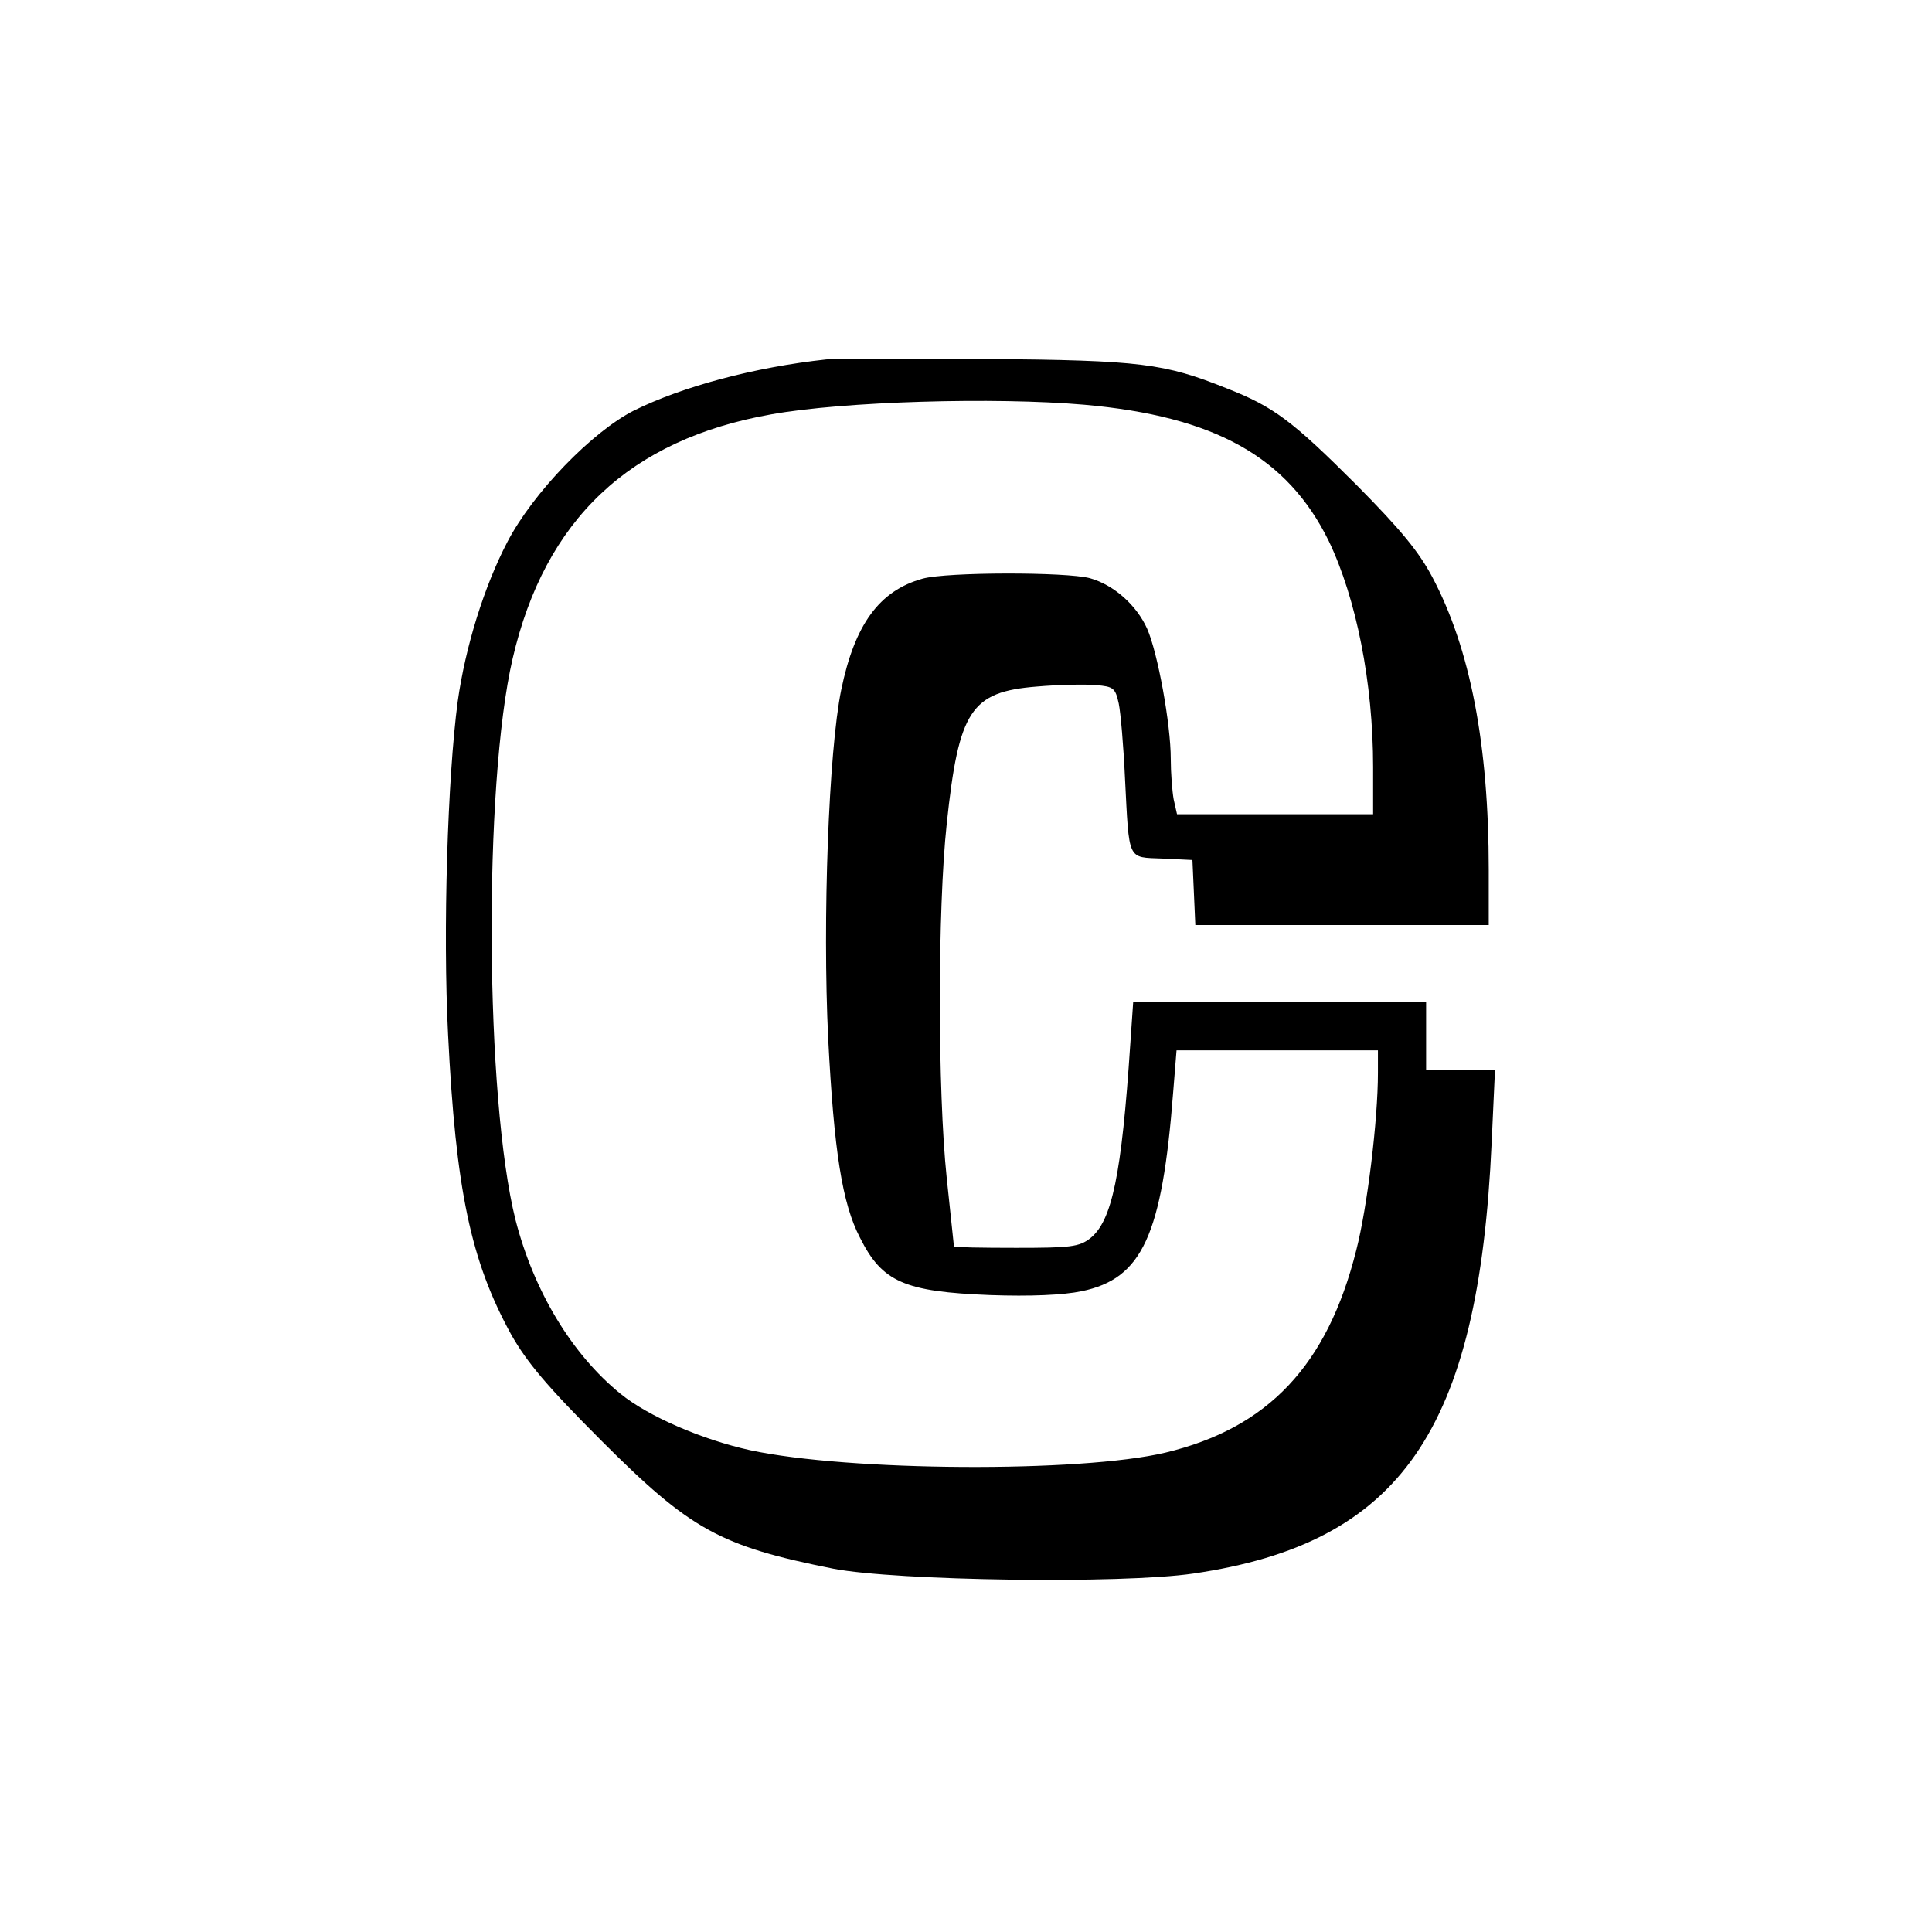
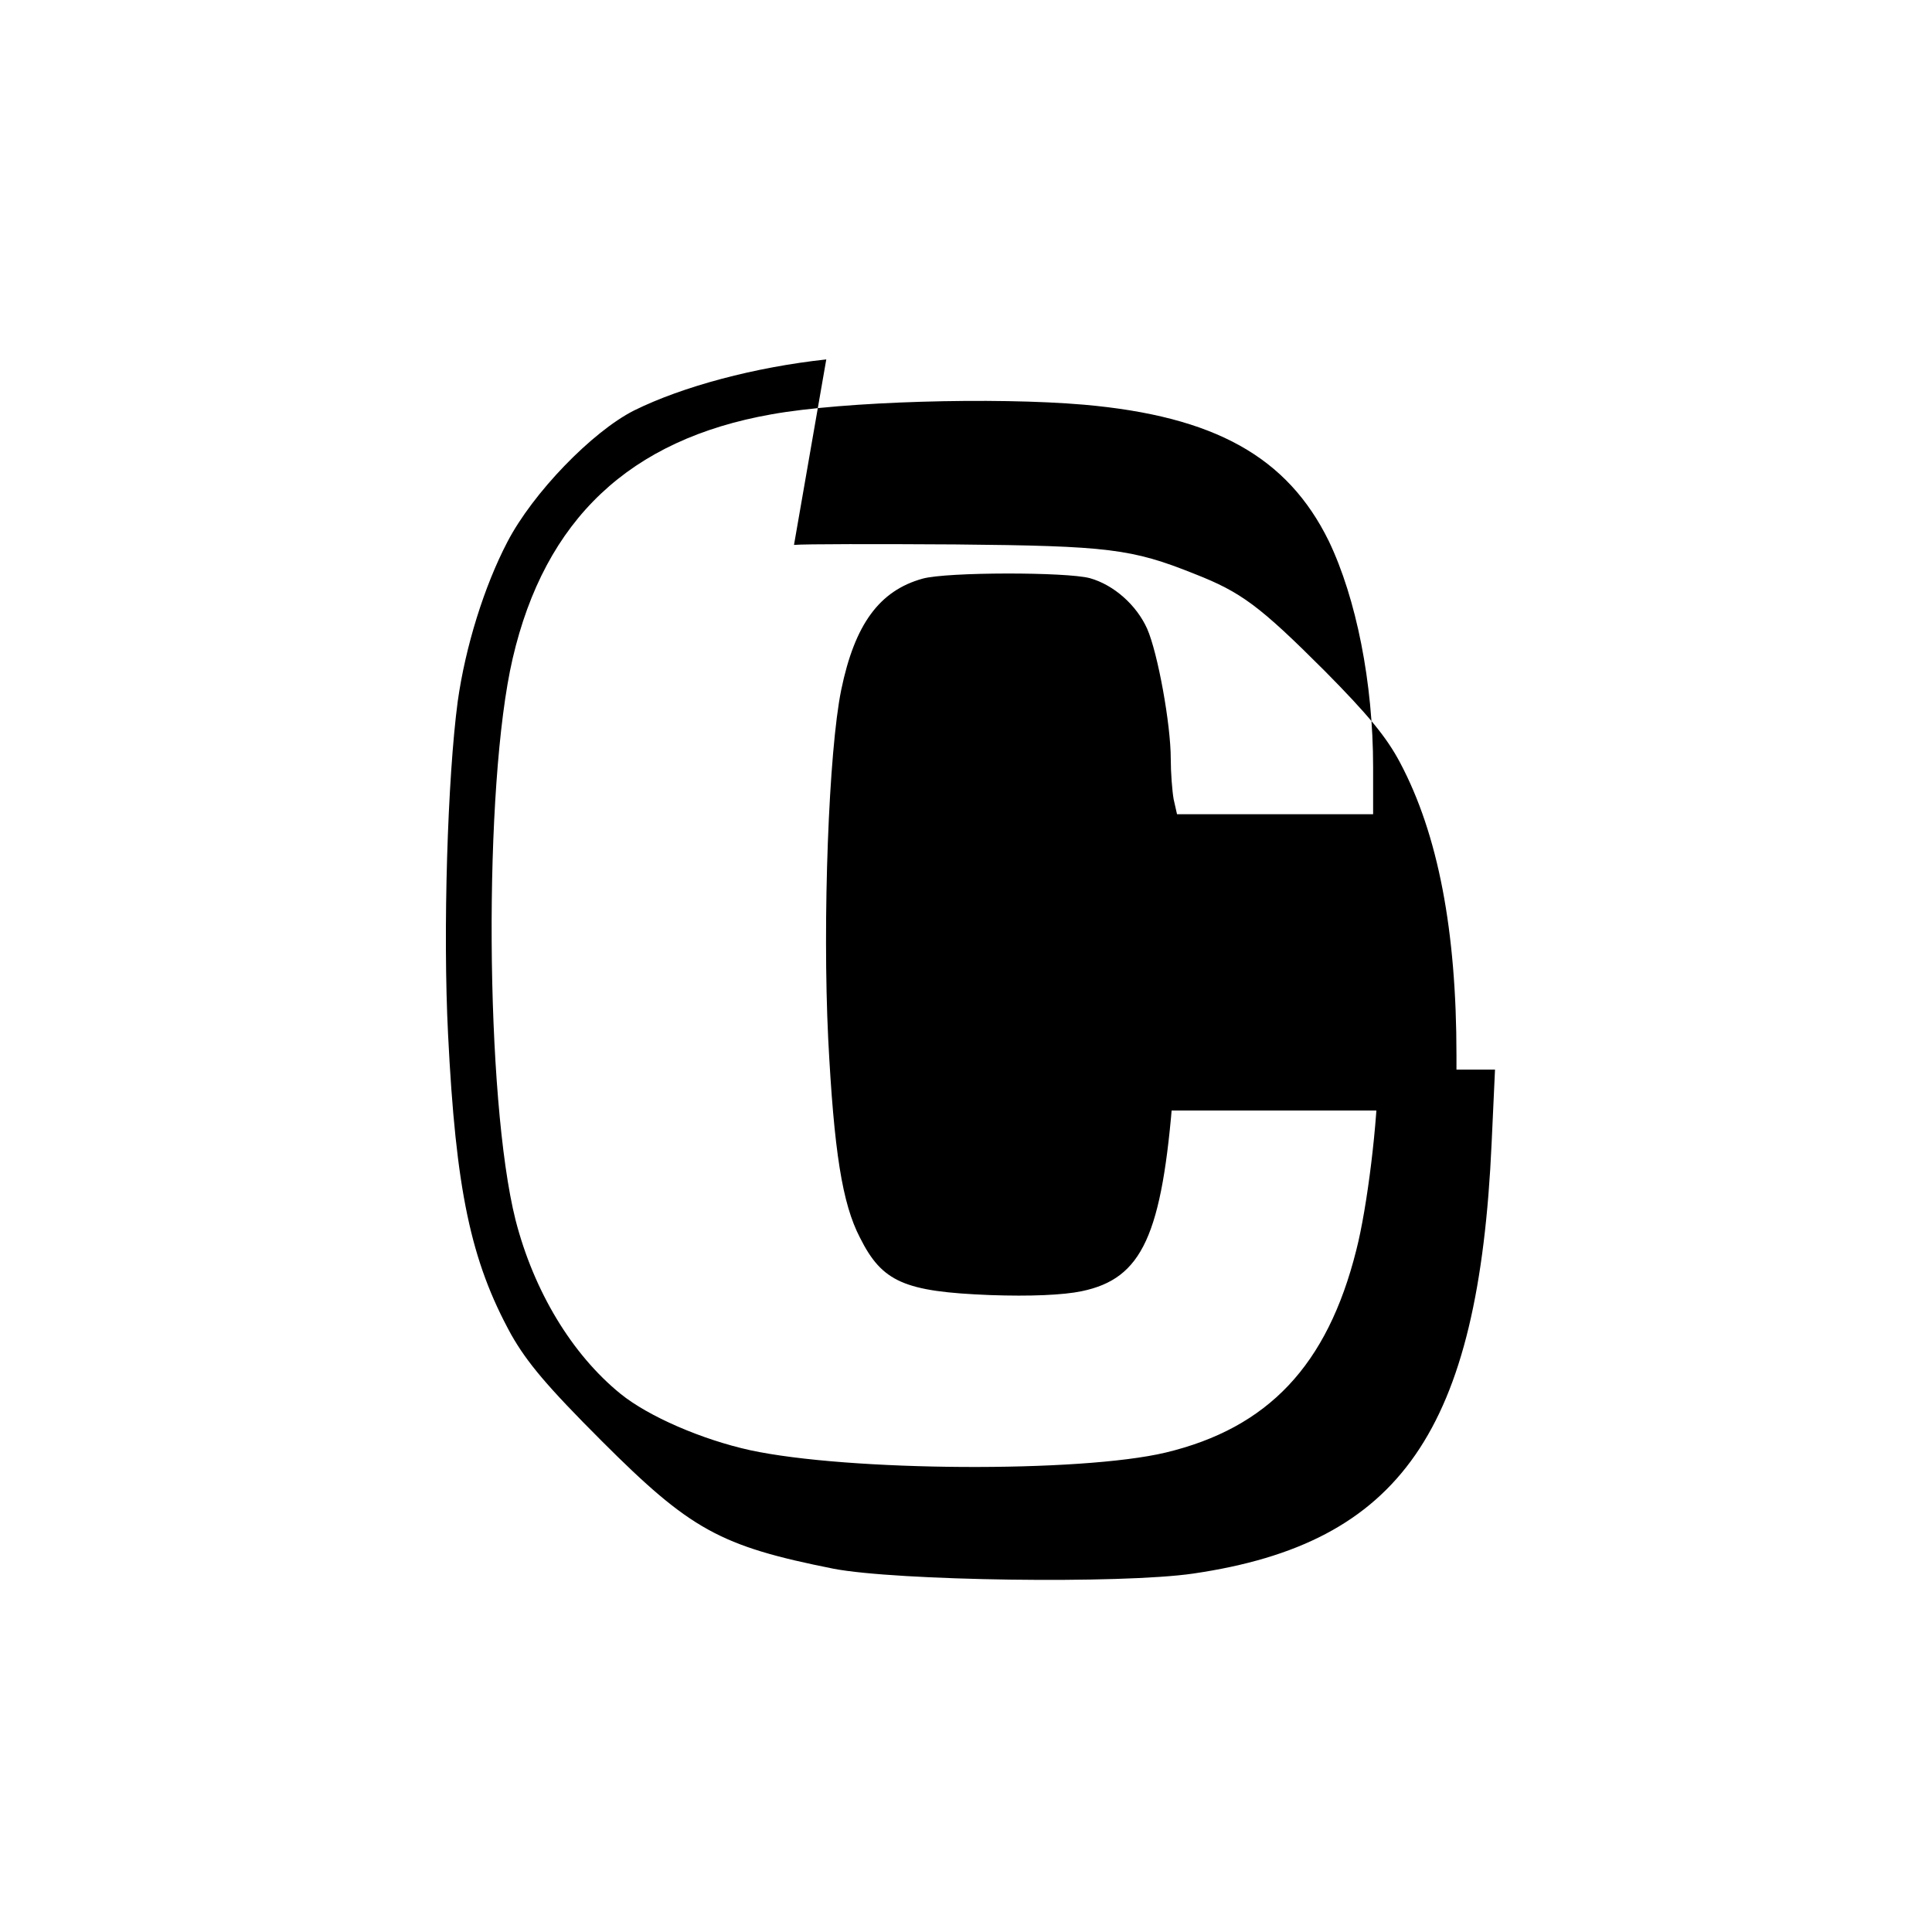
<svg xmlns="http://www.w3.org/2000/svg" version="1.0" width="401pt" height="401pt" viewBox="0 0 401 401" preserveAspectRatio="xMidYMid meet">
  <g transform="translate(0,401) scale(0.1,-0.1)" fill="#000000" stroke="none">
-     <path d="M1715 3264 c-148 -16 -298 -56 -399 -106 -87 -44 -210 -171 -263 -273 -48 -92 -87 -217 -103 -331 -21 -158 -31 -476 -20 -691 16 -323 47 -470 131 -623 33 -58 74 -107 188 -221 184 -184 245 -218 481 -265 130 -25 597 -32 747 -10 430 63 592 296 619 894 l7 152 -72 0 -71 0 0 70 0 70 -304 0 -304 0 -6 -87 c-18 -272 -38 -367 -83 -403 -23 -18 -41 -20 -154 -20 -71 0 -129 1 -129 3 0 1 -7 65 -15 142 -19 181 -19 558 0 735 25 236 50 274 187 285 46 4 101 5 123 3 36 -3 40 -6 47 -38 4 -19 10 -89 13 -155 9 -174 4 -164 78 -167 l62 -3 3 -67 3 -68 304 0 305 0 0 115 c0 258 -38 458 -117 607 -28 53 -66 99 -156 190 -136 136 -174 164 -271 202 -130 52 -178 58 -496 61 -162 1 -313 1 -335 -1z m535 -94 c271 -24 422 -108 508 -283 57 -119 92 -294 92 -469 l0 -98 -204 0 -203 0 -7 31 c-3 17 -6 55 -6 84 0 72 -27 220 -49 270 -22 49 -69 91 -119 105 -49 13 -296 13 -347 -1 -90 -25 -141 -95 -169 -231 -26 -127 -39 -477 -27 -724 12 -233 29 -342 66 -413 46 -92 92 -112 270 -119 83 -3 152 0 190 8 126 26 167 116 190 413 l7 87 209 0 209 0 0 -47 c0 -97 -22 -279 -45 -368 -60 -239 -183 -369 -396 -420 -177 -42 -658 -39 -862 5 -100 22 -211 70 -269 117 -101 82 -180 213 -218 361 -63 251 -67 902 -6 1165 67 289 243 455 537 507 150 27 464 36 649 20z" />
+     <path d="M1715 3264 c-148 -16 -298 -56 -399 -106 -87 -44 -210 -171 -263 -273 -48 -92 -87 -217 -103 -331 -21 -158 -31 -476 -20 -691 16 -323 47 -470 131 -623 33 -58 74 -107 188 -221 184 -184 245 -218 481 -265 130 -25 597 -32 747 -10 430 63 592 296 619 894 l7 152 -72 0 -71 0 0 70 0 70 -304 0 -304 0 -6 -87 l62 -3 3 -67 3 -68 304 0 305 0 0 115 c0 258 -38 458 -117 607 -28 53 -66 99 -156 190 -136 136 -174 164 -271 202 -130 52 -178 58 -496 61 -162 1 -313 1 -335 -1z m535 -94 c271 -24 422 -108 508 -283 57 -119 92 -294 92 -469 l0 -98 -204 0 -203 0 -7 31 c-3 17 -6 55 -6 84 0 72 -27 220 -49 270 -22 49 -69 91 -119 105 -49 13 -296 13 -347 -1 -90 -25 -141 -95 -169 -231 -26 -127 -39 -477 -27 -724 12 -233 29 -342 66 -413 46 -92 92 -112 270 -119 83 -3 152 0 190 8 126 26 167 116 190 413 l7 87 209 0 209 0 0 -47 c0 -97 -22 -279 -45 -368 -60 -239 -183 -369 -396 -420 -177 -42 -658 -39 -862 5 -100 22 -211 70 -269 117 -101 82 -180 213 -218 361 -63 251 -67 902 -6 1165 67 289 243 455 537 507 150 27 464 36 649 20z" />
  </g>
</svg>